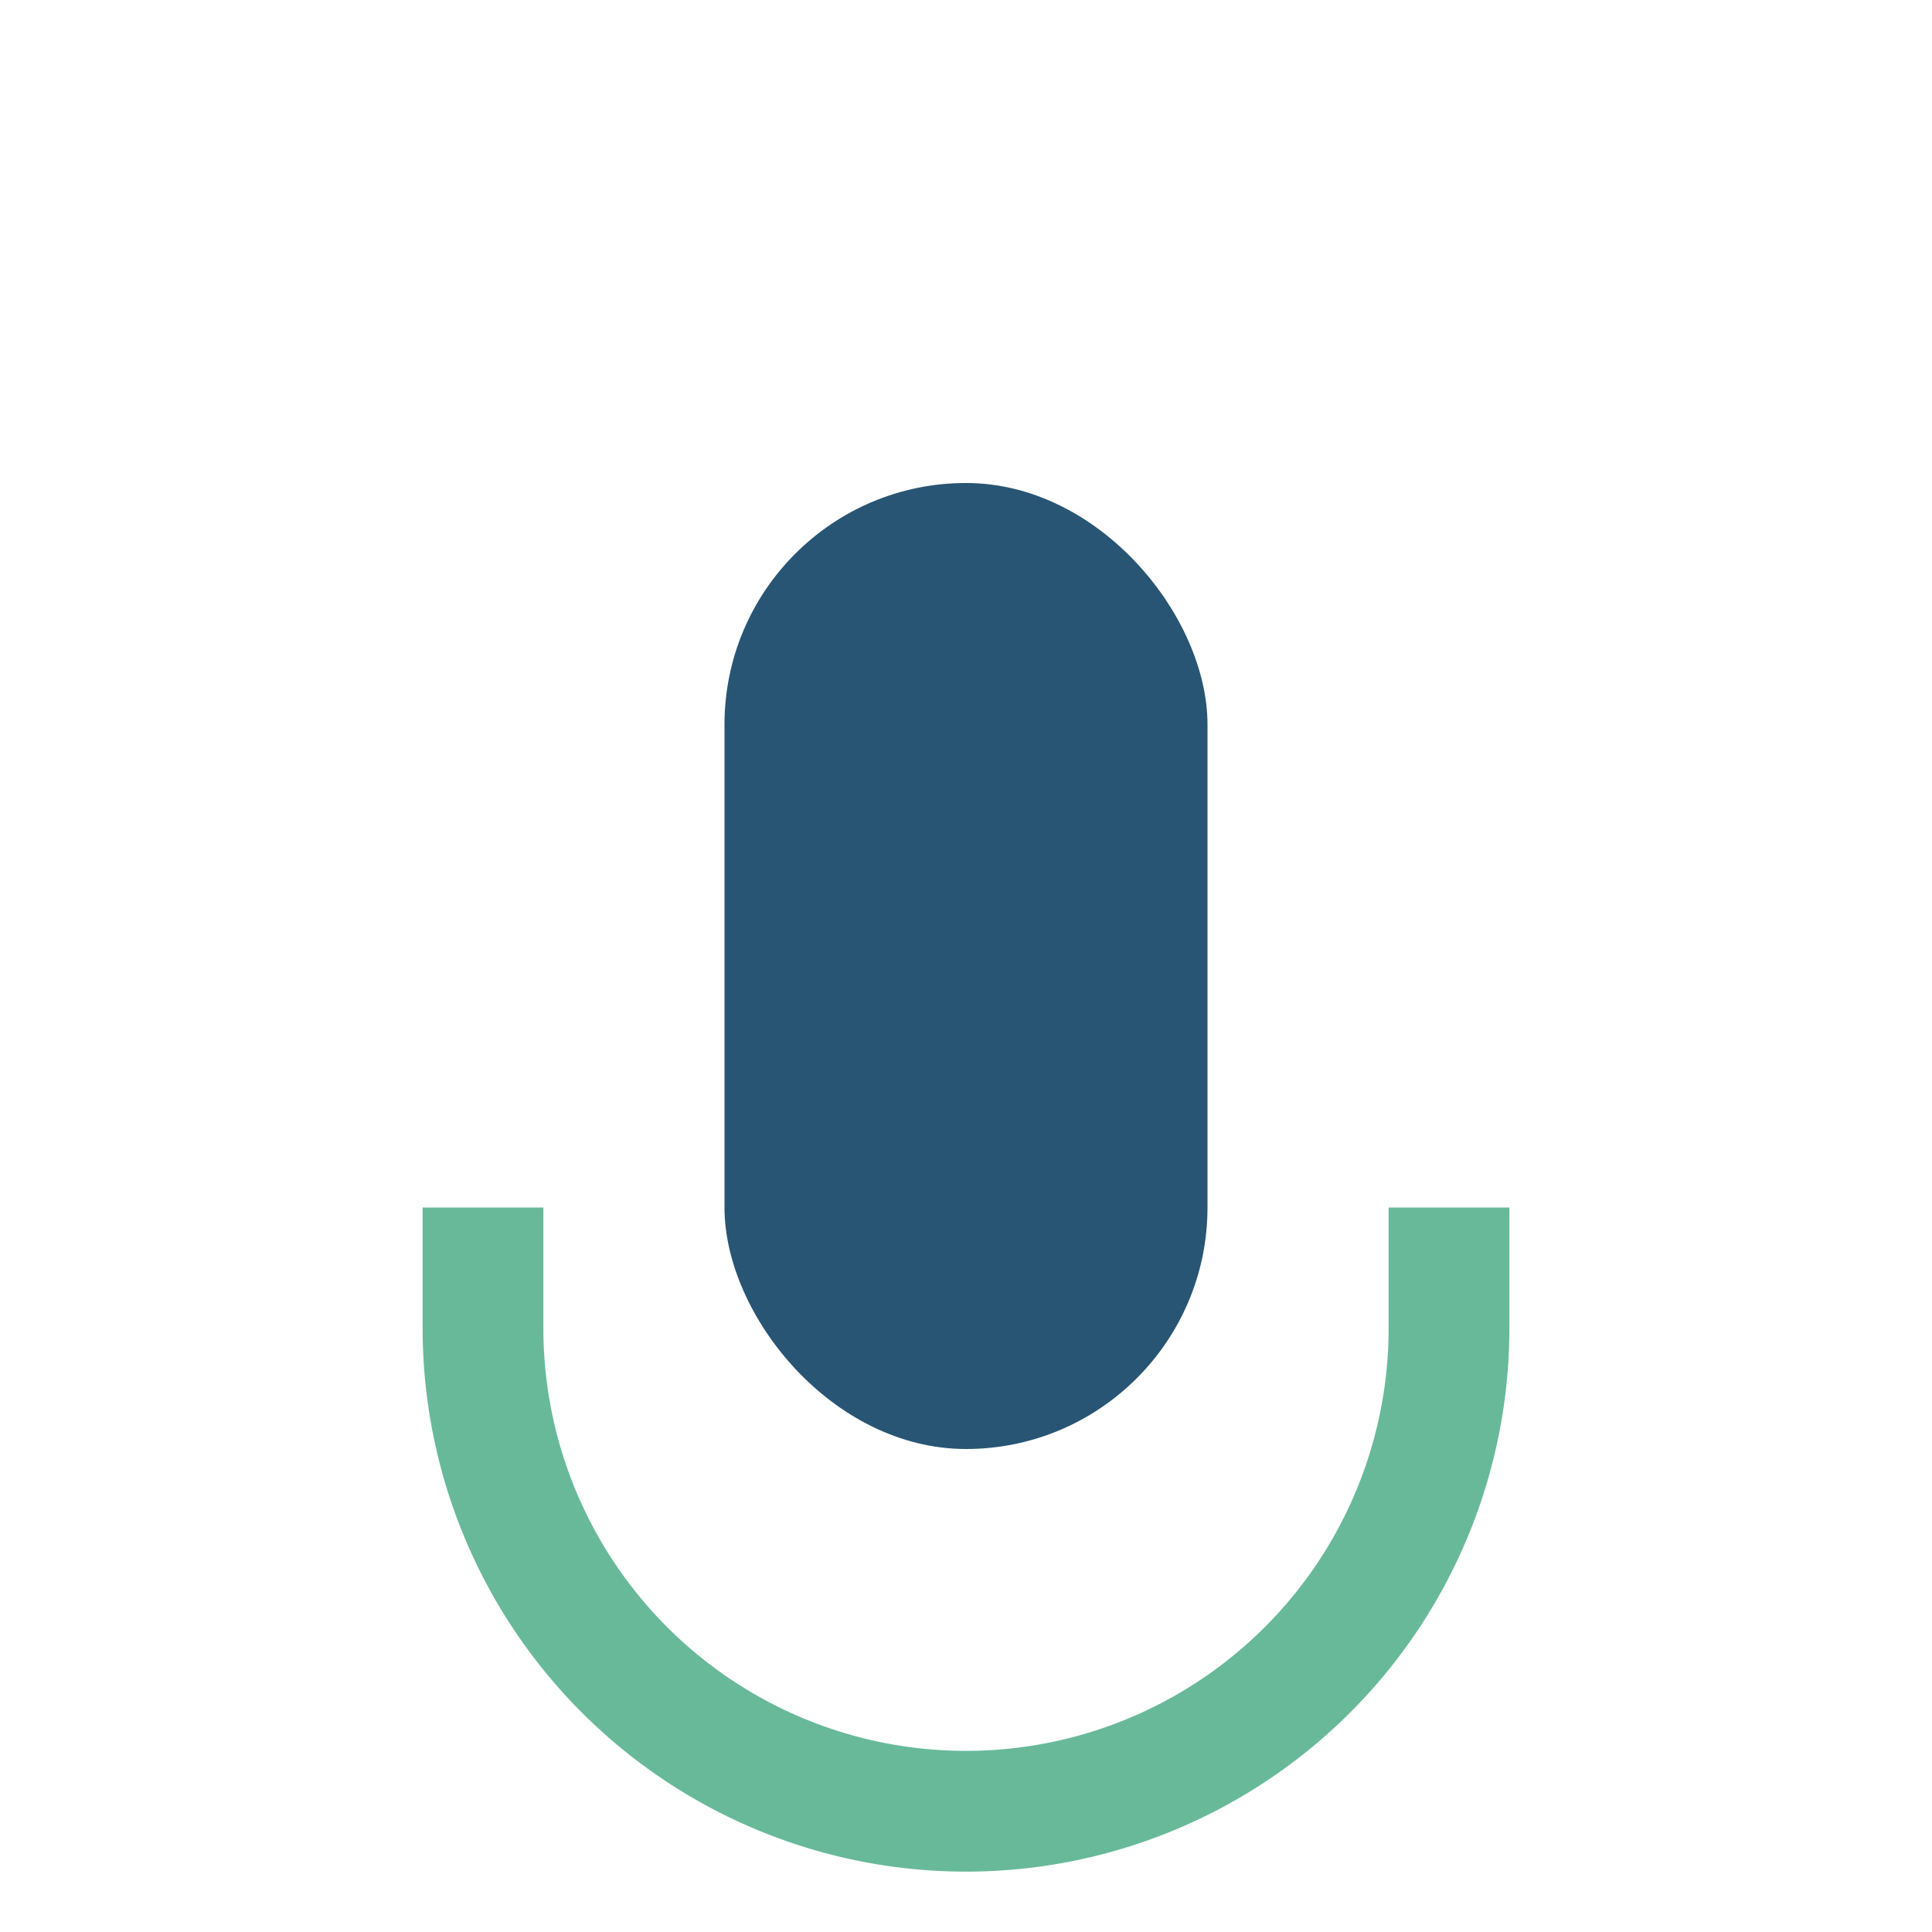
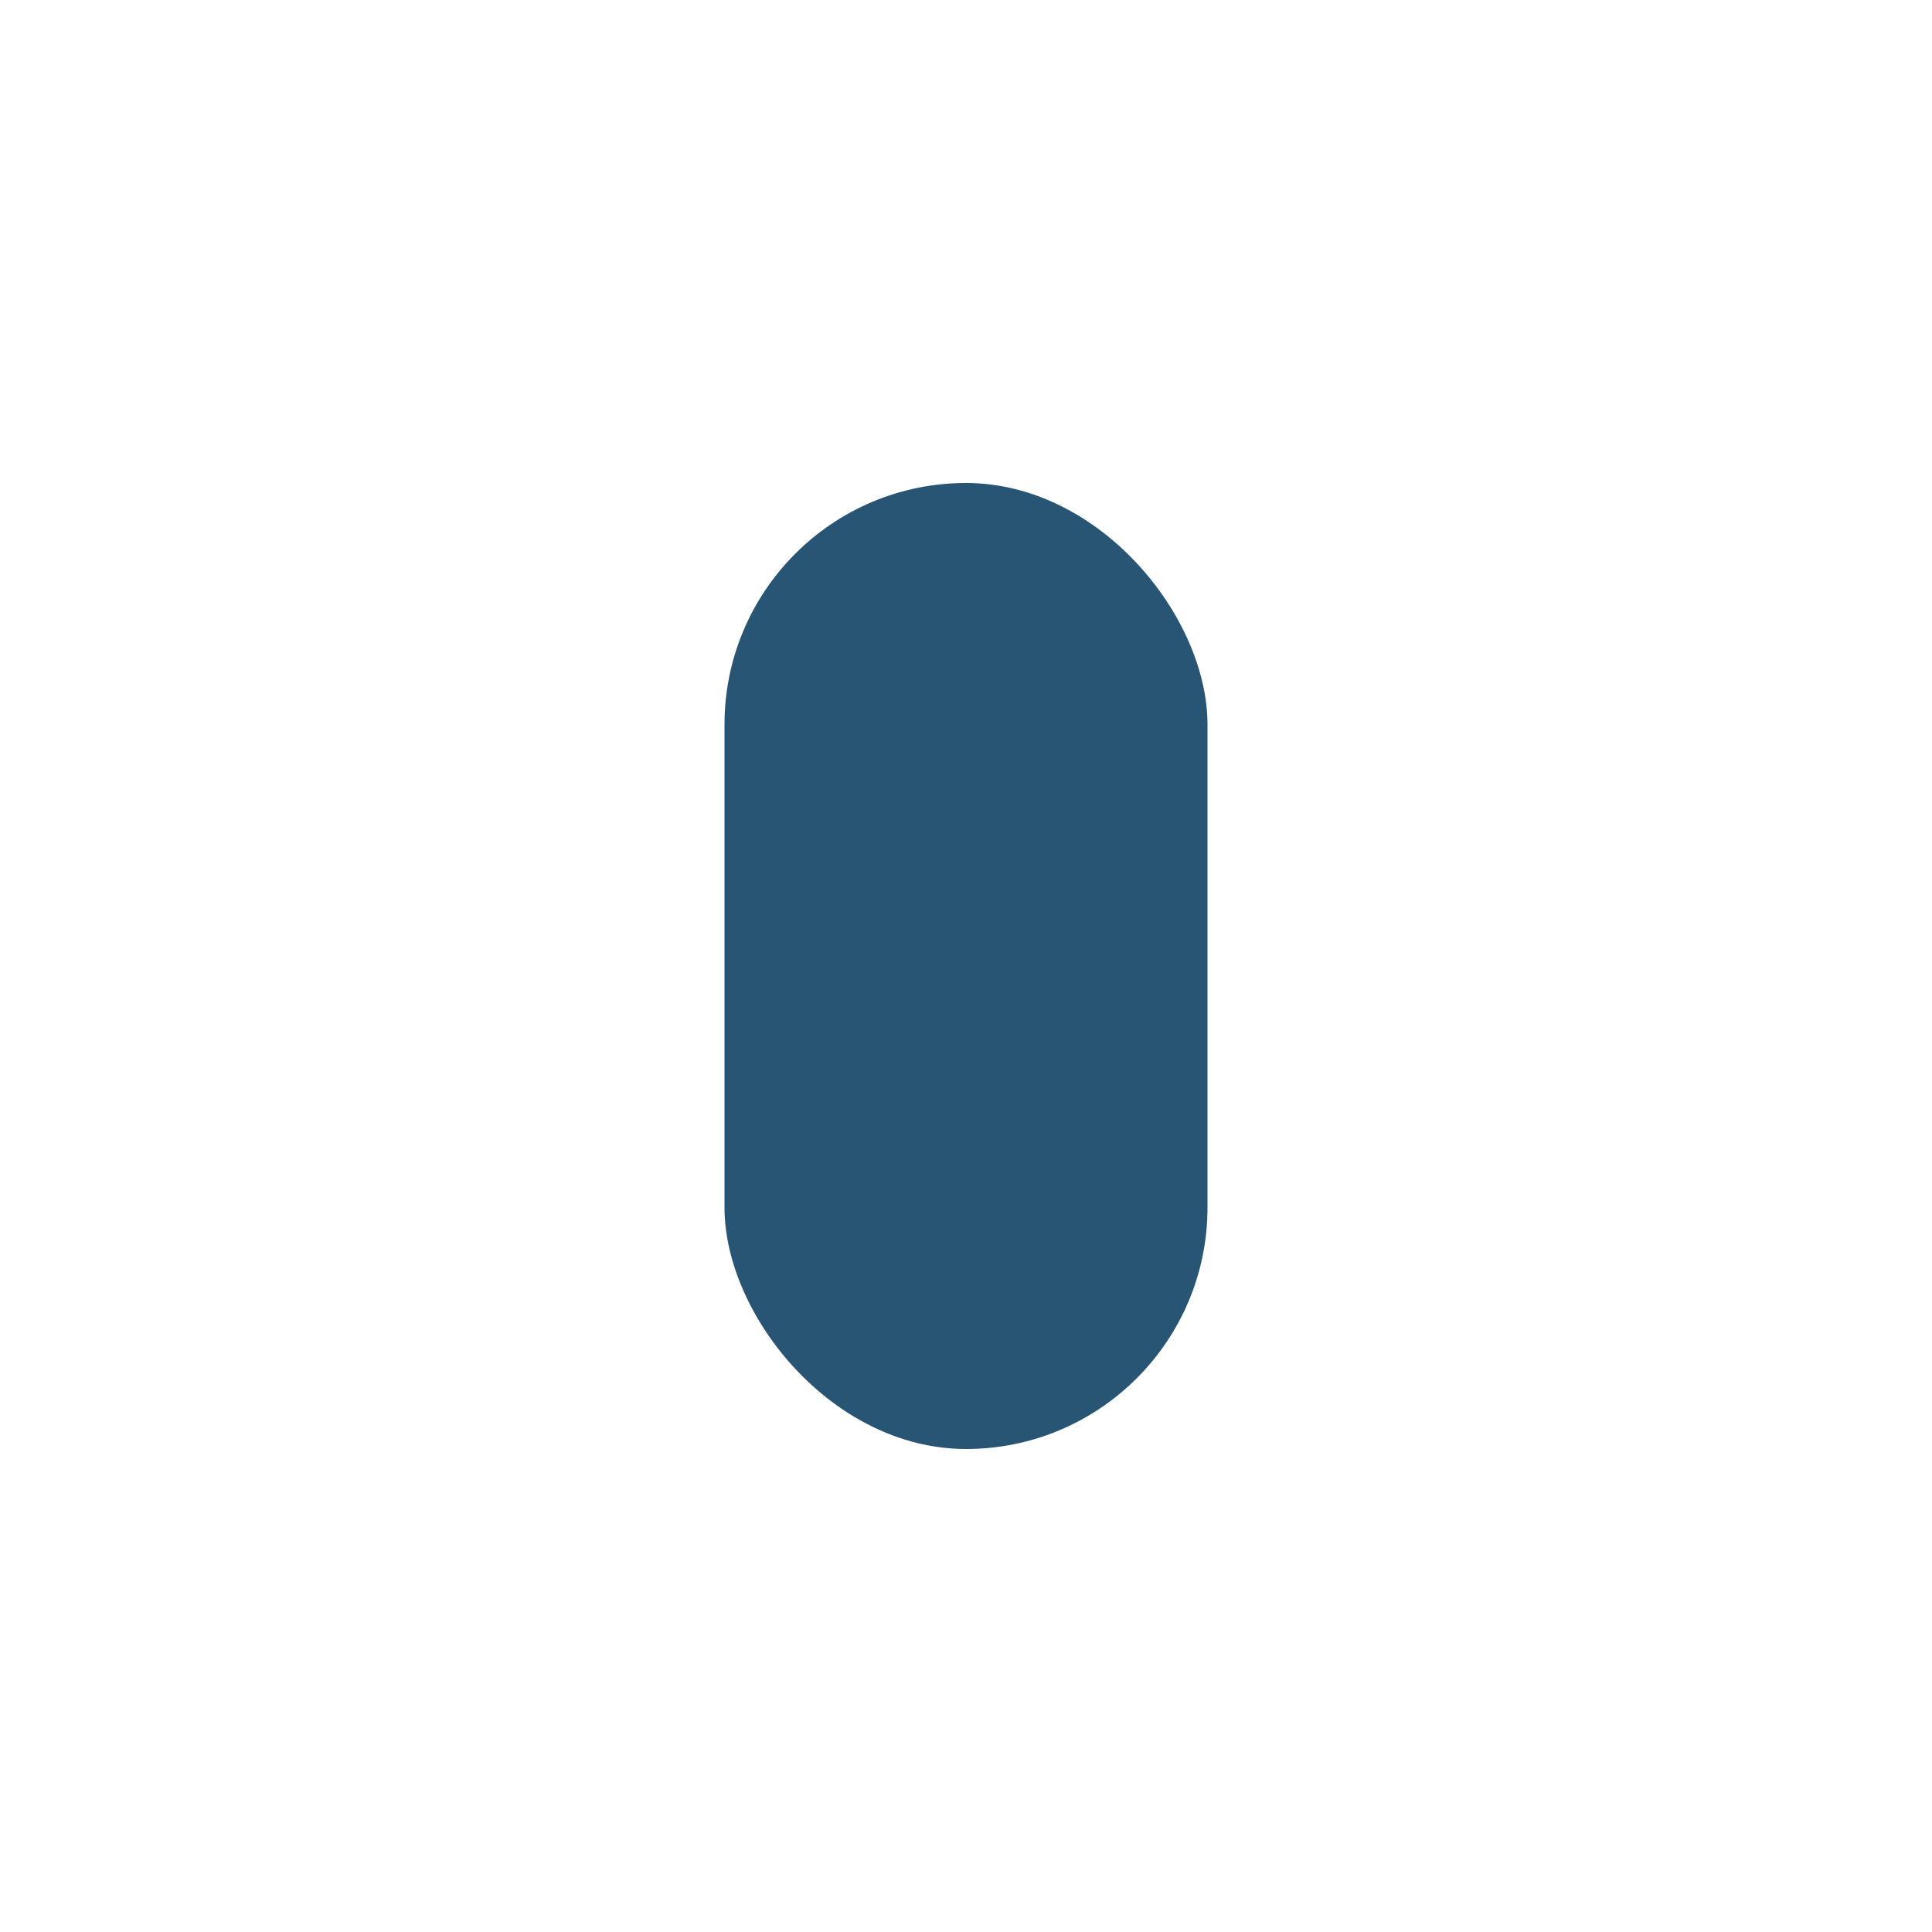
<svg xmlns="http://www.w3.org/2000/svg" width="32" height="32" viewBox="0 0 32 32">
  <rect x="12" y="8" width="8" height="16" rx="4" fill="#285574" />
-   <path d="M8 20v2a8 8 0 0 0 16 0v-2" fill="none" stroke="#68B99A" stroke-width="2" />
</svg>